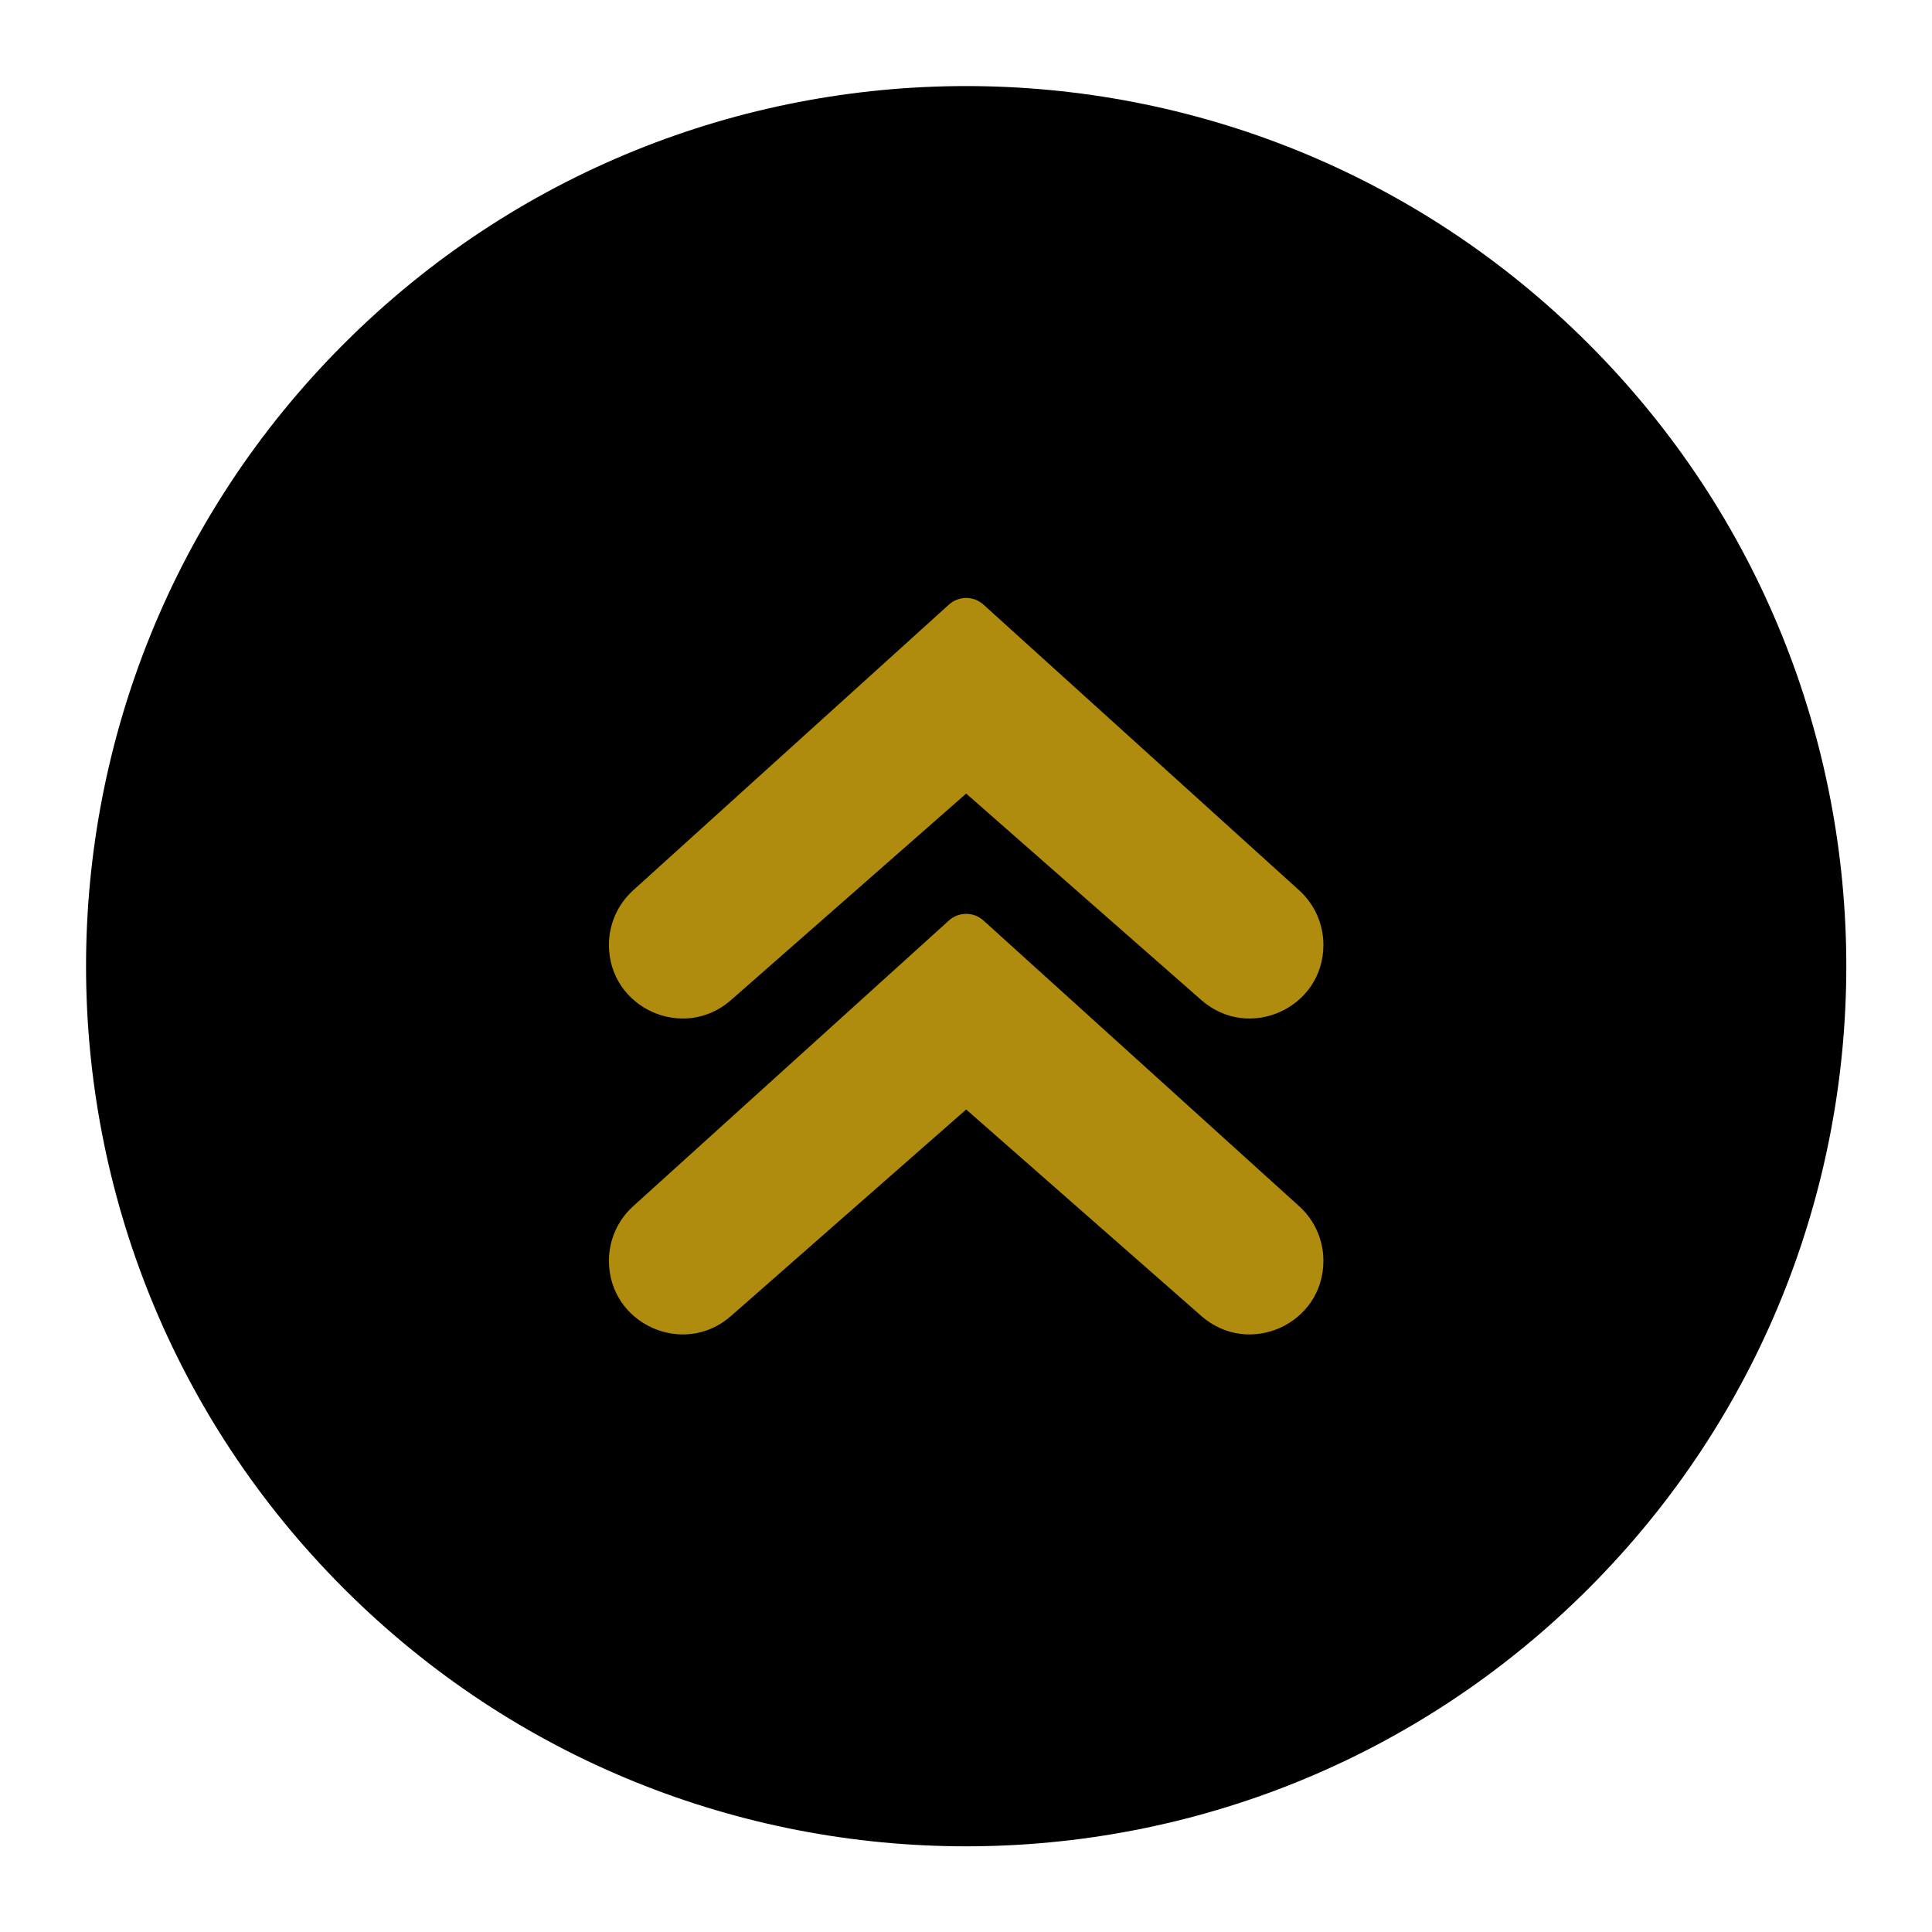
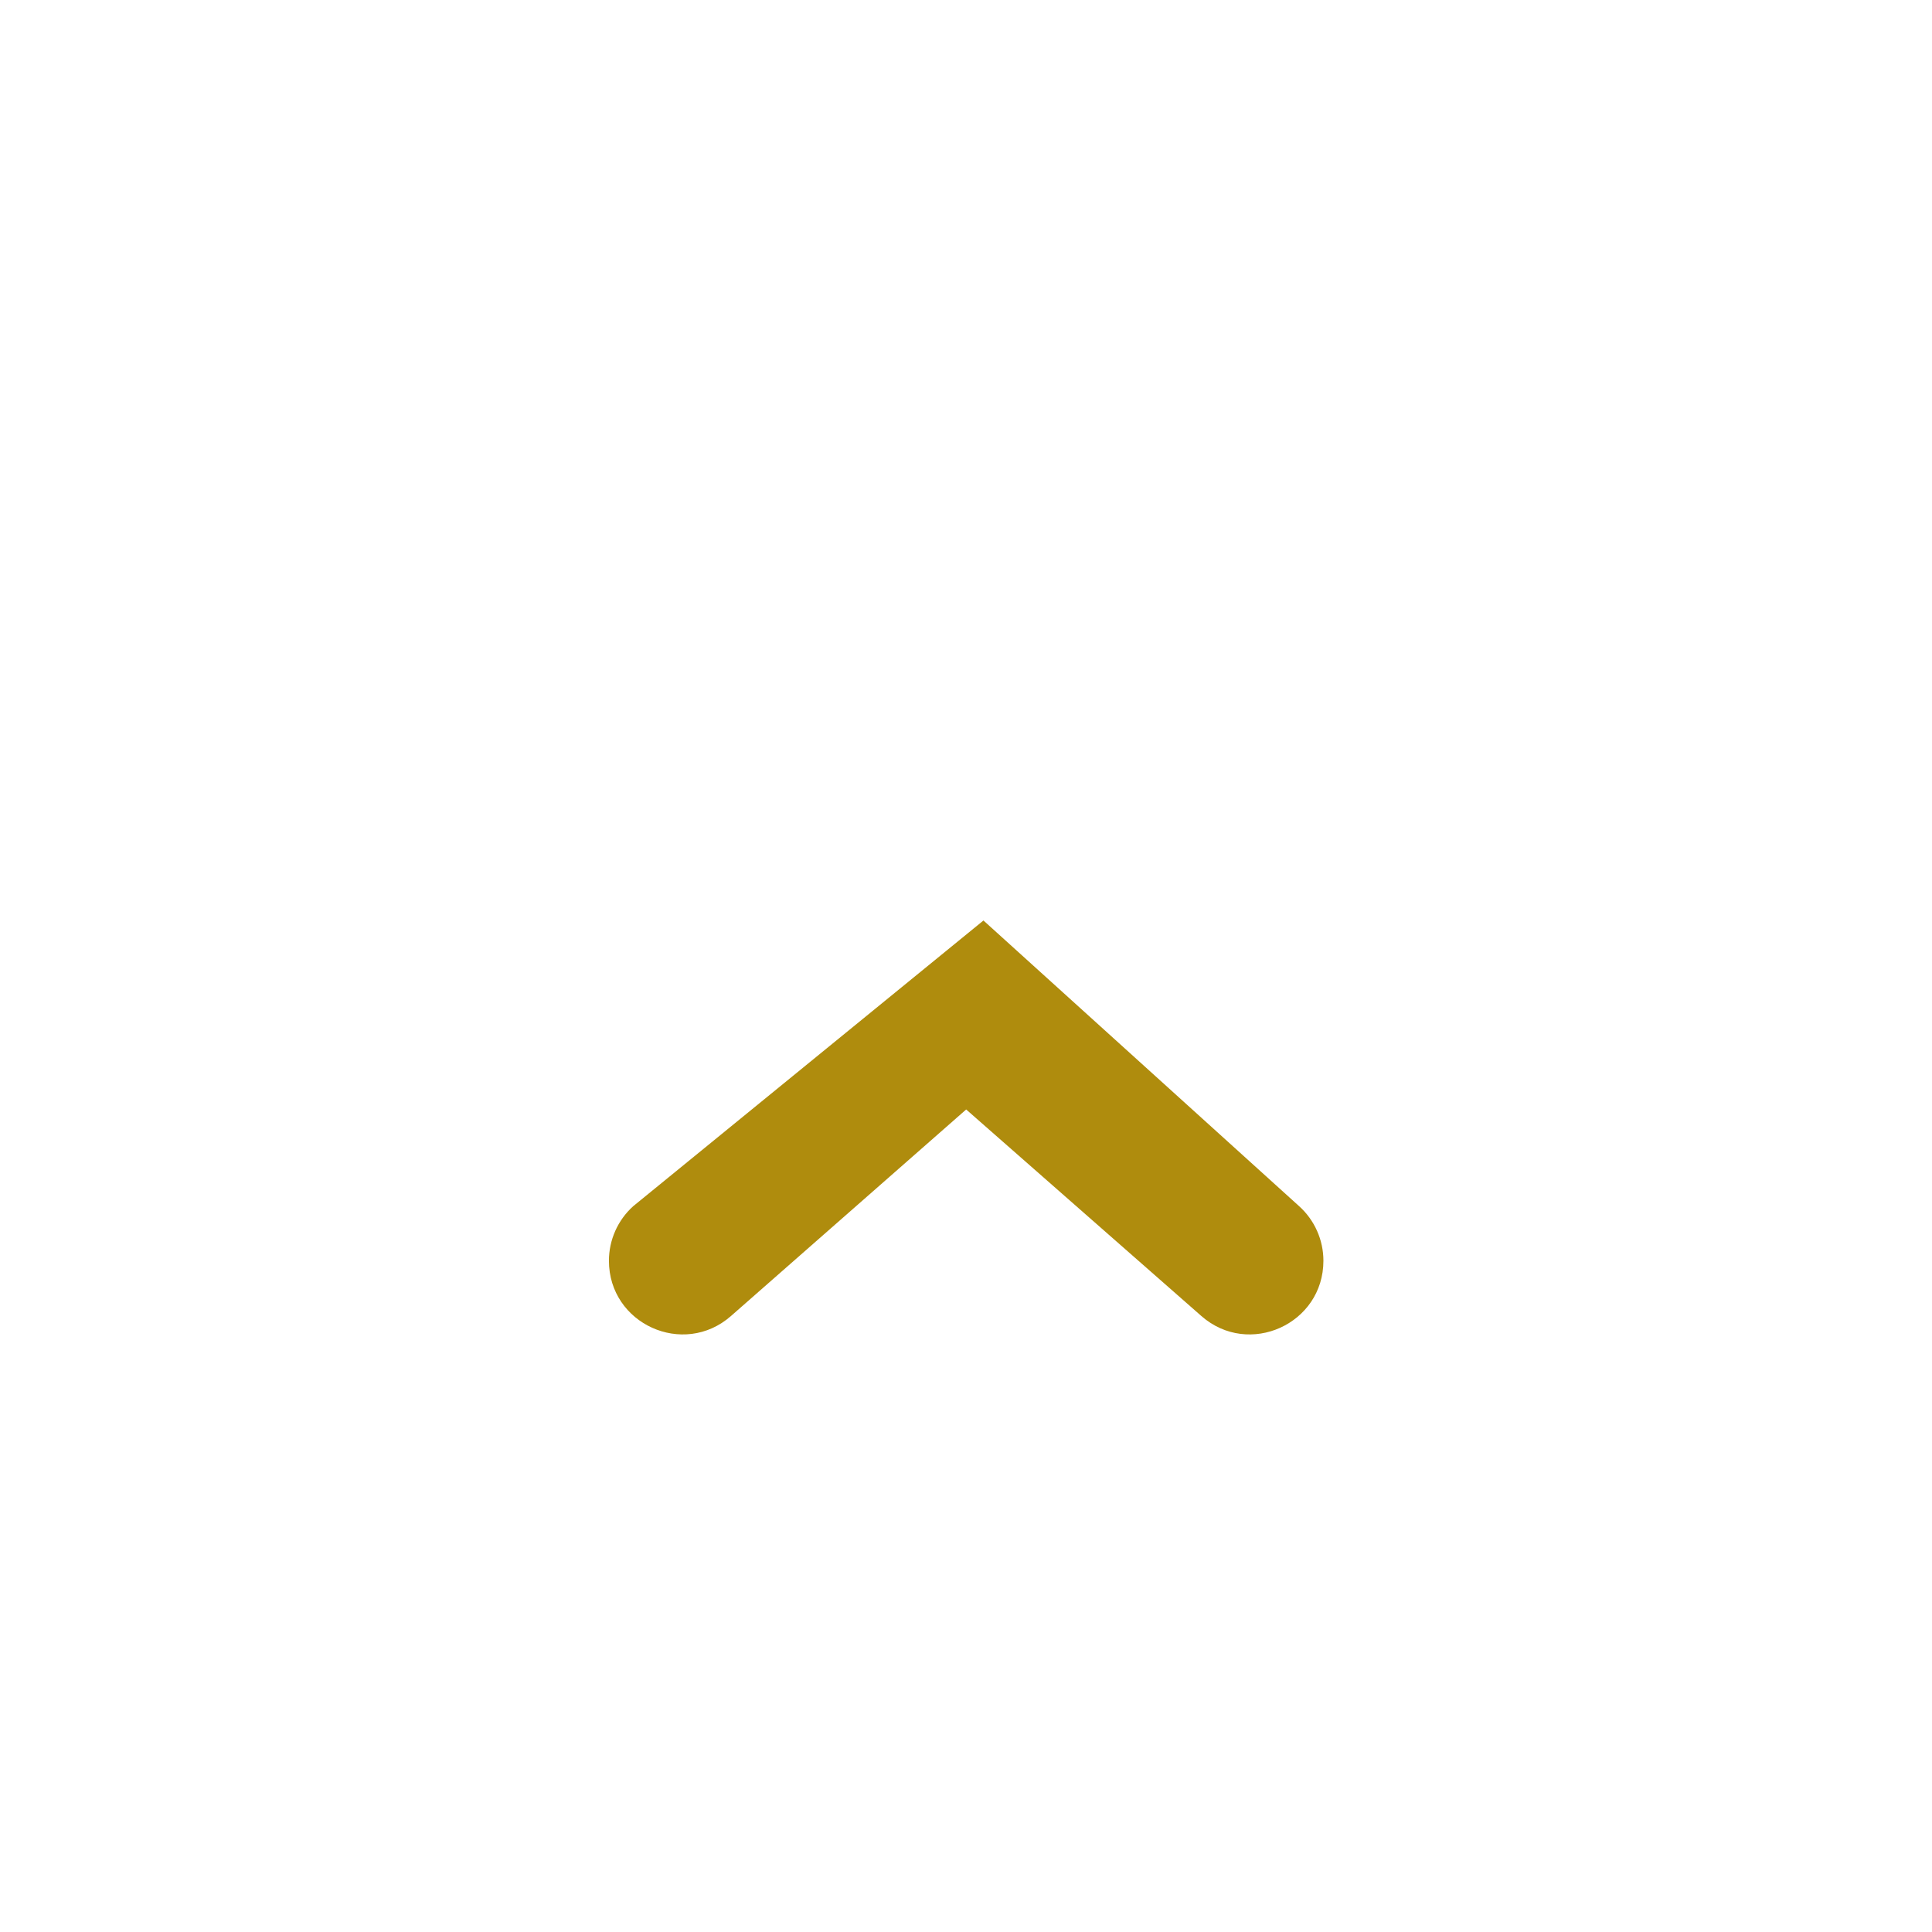
<svg xmlns="http://www.w3.org/2000/svg" fill="#af8c0d" height="529.9" preserveAspectRatio="xMidYMid meet" version="1" viewBox="-23.6 -23.6 529.9 529.9" width="529.9" zoomAndPan="magnify">
  <g>
    <g id="change1_1">
-       <path d="M 412.094 70.711 C 506.363 164.98 506.363 317.824 412.094 412.098 C 317.82 506.367 164.977 506.367 70.703 412.098 C -23.566 317.824 -23.566 164.98 70.703 70.711 C 164.977 -23.562 317.82 -23.562 412.094 70.711" fill="#000000" />
-     </g>
+       </g>
    <g id="change2_1">
-       <path d="M 176.887 250.703 L 241.398 194.059 L 305.906 250.703 C 318.938 262.148 339.379 252.895 339.379 235.555 C 339.379 229.855 336.969 224.422 332.742 220.602 L 246.137 142.23 C 243.445 139.793 239.352 139.793 236.66 142.23 L 150.051 220.602 C 145.828 224.422 143.414 229.855 143.414 235.555 C 143.414 252.895 163.855 262.148 176.887 250.703" fill="inherit" />
-     </g>
+       </g>
    <g id="change2_2">
-       <path d="M 246.137 228.871 C 243.445 226.441 239.352 226.441 236.66 228.871 L 150.051 307.246 C 145.828 311.066 143.414 316.5 143.414 322.195 L 143.414 322.199 C 143.414 339.539 163.855 348.793 176.887 337.352 L 241.398 280.703 L 305.906 337.352 C 318.938 348.793 339.379 339.539 339.379 322.199 L 339.379 322.195 C 339.379 316.5 336.969 311.066 332.742 307.246 L 246.137 228.871" fill="inherit" />
+       <path d="M 246.137 228.871 L 150.051 307.246 C 145.828 311.066 143.414 316.5 143.414 322.195 L 143.414 322.199 C 143.414 339.539 163.855 348.793 176.887 337.352 L 241.398 280.703 L 305.906 337.352 C 318.938 348.793 339.379 339.539 339.379 322.199 L 339.379 322.195 C 339.379 316.5 336.969 311.066 332.742 307.246 L 246.137 228.871" fill="inherit" />
    </g>
  </g>
</svg>